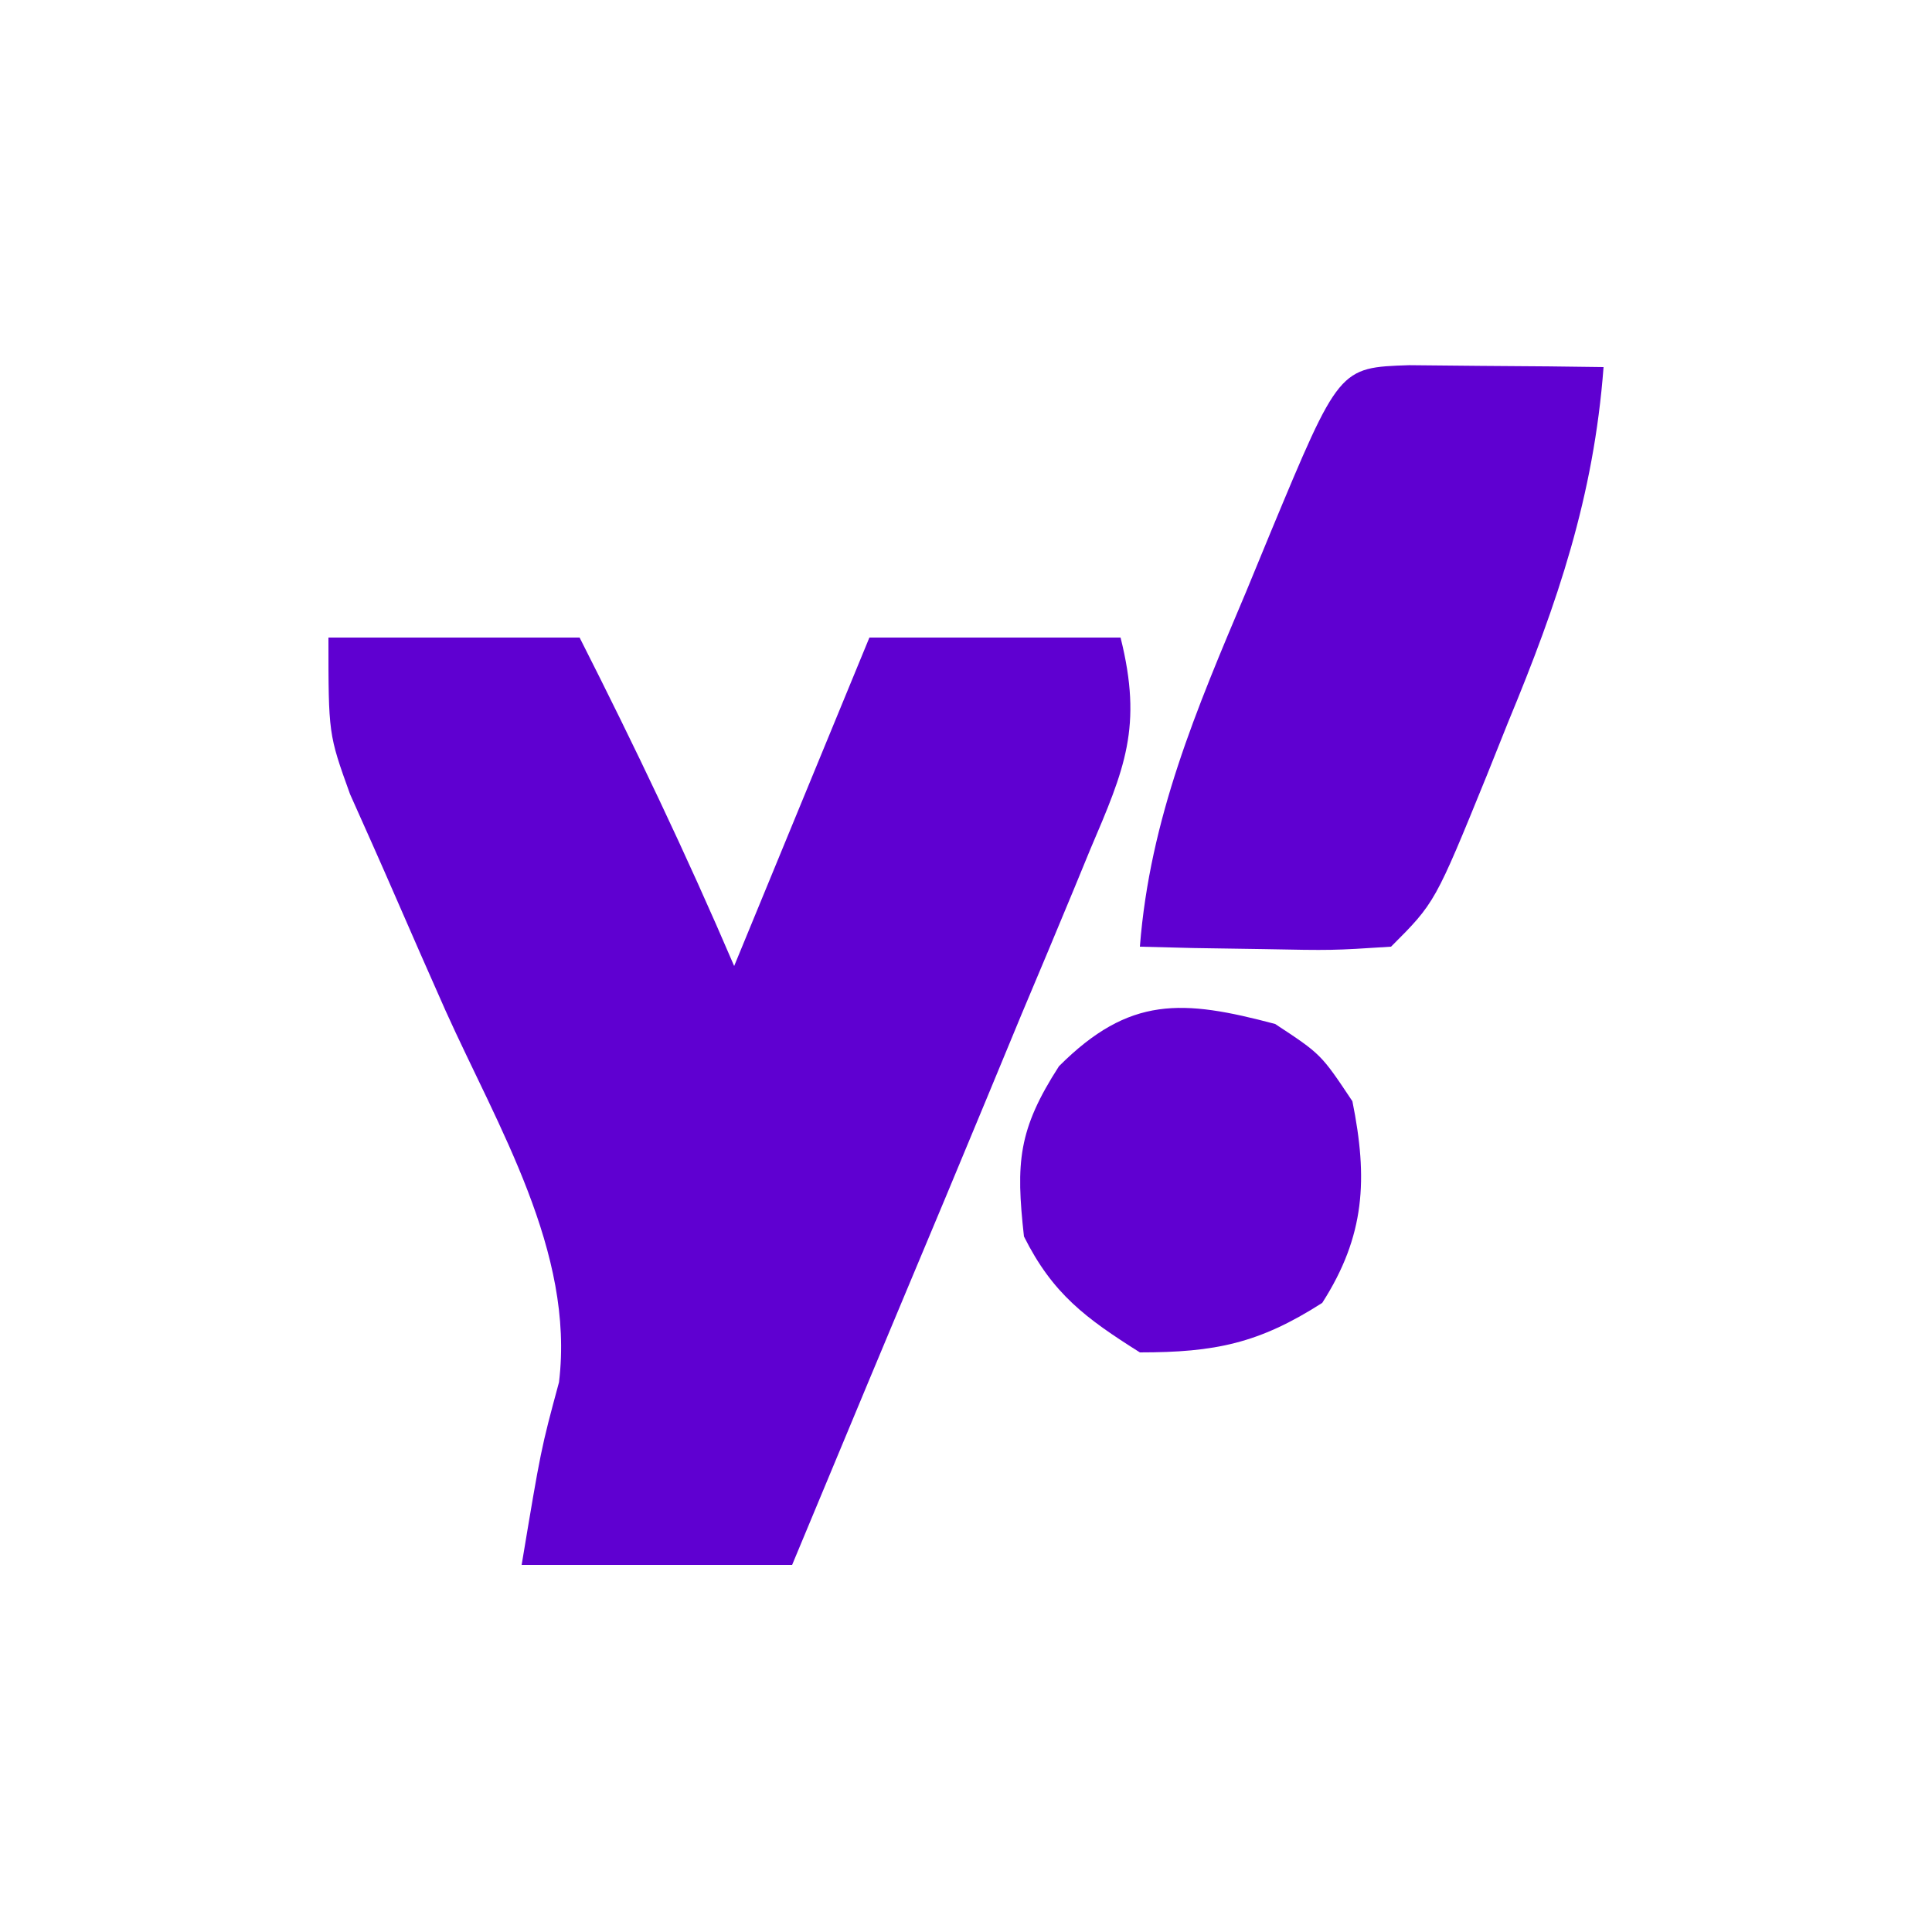
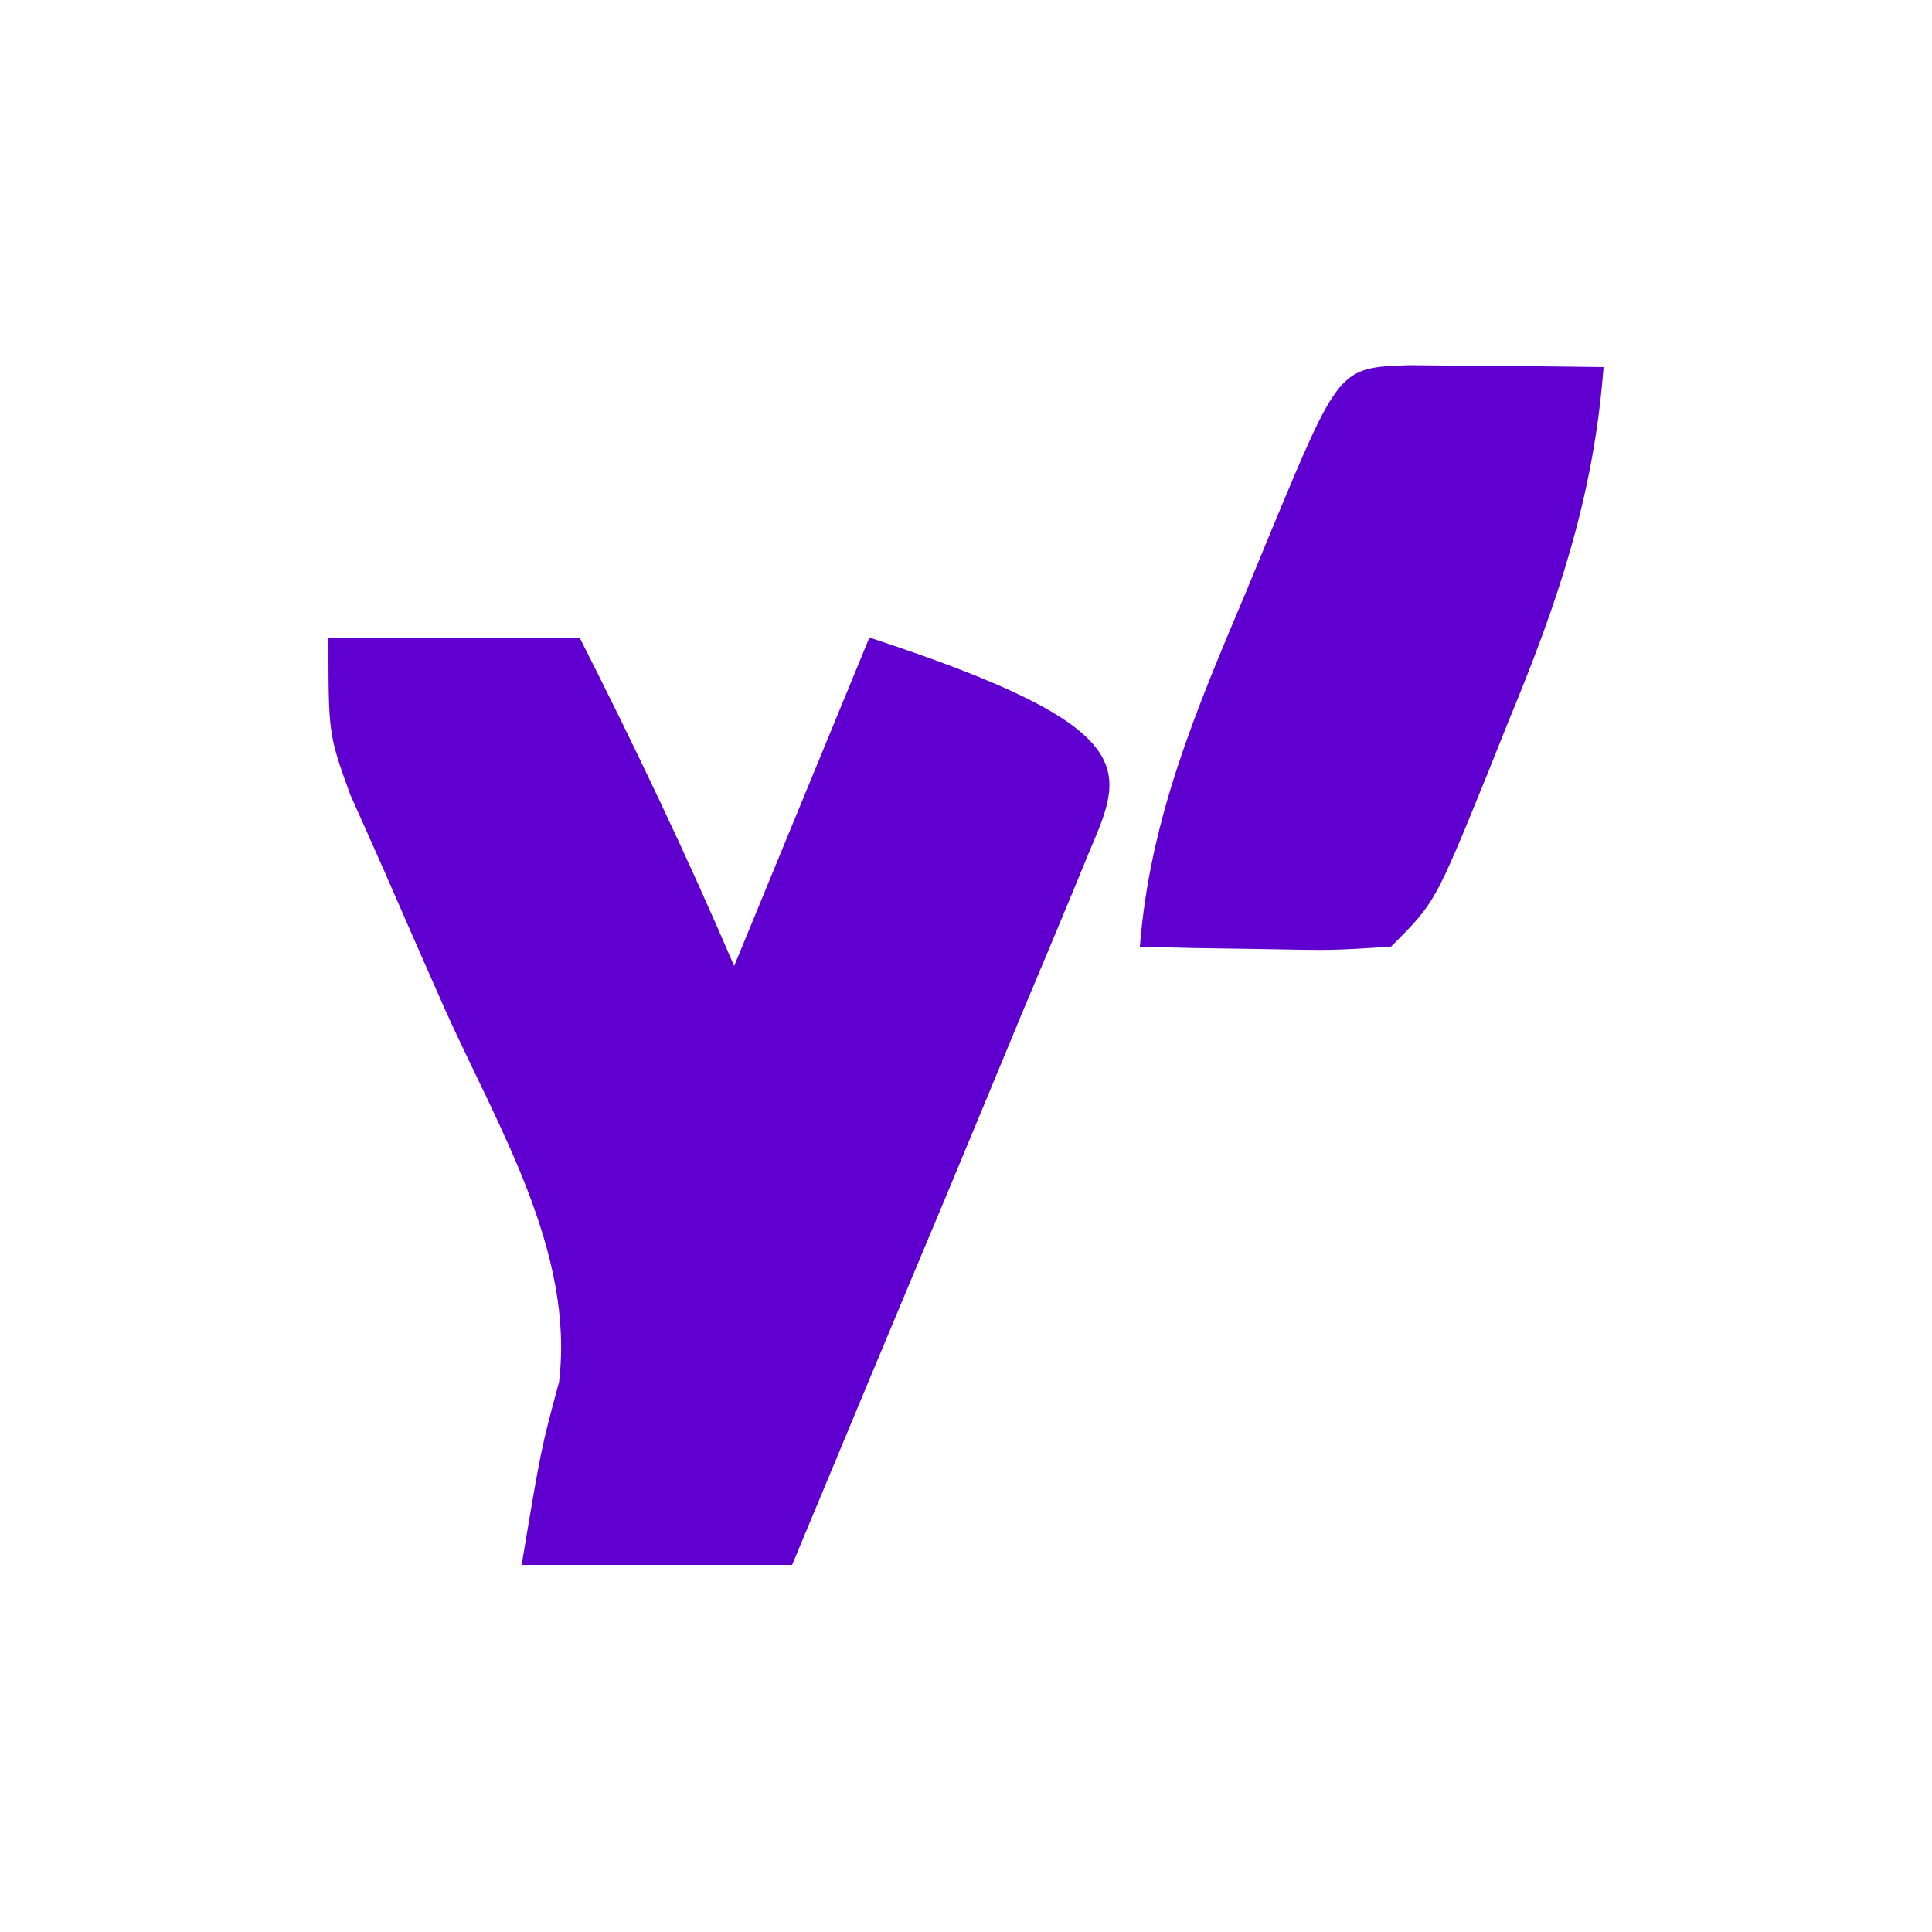
<svg xmlns="http://www.w3.org/2000/svg" version="1.1" width="100" height="100">
-   <path d="M0 0 C4.29 0 8.58 0 13 0 C15.856 5.635 18.507 11.182 21 17 C23.31 11.39 25.62 5.78 28 0 C32.29 0 36.58 0 41 0 C42.158 4.632 41.212 6.793 39.43 10.969 C39.152 11.645 38.873 12.321 38.587 13.018 C37.693 15.183 36.785 17.341 35.875 19.5 C35.285 20.921 34.697 22.343 34.109 23.766 C32.687 27.202 31.253 30.633 29.813 34.062 C28.56 37.049 27.315 40.04 26.07 43.031 C25.387 44.671 24.704 46.311 24 48 C19.38 48 14.76 48 10 48 C11 42 11 42 11.934 38.543 C12.753 31.799 8.767 25.321 6.062 19.312 C5.193 17.352 4.328 15.39 3.474 13.422 C2.701 11.644 1.91 9.873 1.117 8.103 C0 5 0 5 0 0 Z " fill="#5F00D1" transform="translate(17,33)" />
+   <path d="M0 0 C4.29 0 8.58 0 13 0 C15.856 5.635 18.507 11.182 21 17 C23.31 11.39 25.62 5.78 28 0 C42.158 4.632 41.212 6.793 39.43 10.969 C39.152 11.645 38.873 12.321 38.587 13.018 C37.693 15.183 36.785 17.341 35.875 19.5 C35.285 20.921 34.697 22.343 34.109 23.766 C32.687 27.202 31.253 30.633 29.813 34.062 C28.56 37.049 27.315 40.04 26.07 43.031 C25.387 44.671 24.704 46.311 24 48 C19.38 48 14.76 48 10 48 C11 42 11 42 11.934 38.543 C12.753 31.799 8.767 25.321 6.062 19.312 C5.193 17.352 4.328 15.39 3.474 13.422 C2.701 11.644 1.91 9.873 1.117 8.103 C0 5 0 5 0 0 Z " fill="#5F00D1" transform="translate(17,33)" />
  <path d="M0 0 C1.792 0.017 1.792 0.017 3.621 0.035 C5.417 0.049 5.417 0.049 7.25 0.062 C8.177 0.074 9.104 0.086 10.059 0.098 C9.551 6.8 7.687 12.287 5.121 18.473 C4.761 19.374 4.401 20.275 4.029 21.203 C1.336 27.821 1.336 27.821 -0.941 30.098 C-3.98 30.293 -3.98 30.293 -7.566 30.223 C-8.755 30.205 -9.943 30.187 -11.168 30.168 C-12.083 30.145 -12.998 30.122 -13.941 30.098 C-13.419 23.439 -11.023 17.837 -8.441 11.723 C-8.025 10.713 -7.609 9.704 -7.18 8.664 C-3.627 0.12 -3.627 0.12 0 0 Z " fill="#5F00D1" transform="translate(72.941,18.902)" />
-   <path d="M0 0 C2.375 1.562 2.375 1.562 4 4 C4.808 8.013 4.663 10.966 2.438 14.438 C-0.836 16.536 -3.114 17 -7 17 C-9.802 15.234 -11.515 13.97 -13 11 C-13.426 7.168 -13.303 5.471 -11.188 2.188 C-7.536 -1.464 -4.795 -1.272 0 0 Z " fill="#6000D1" transform="translate(66,53)" />
</svg>